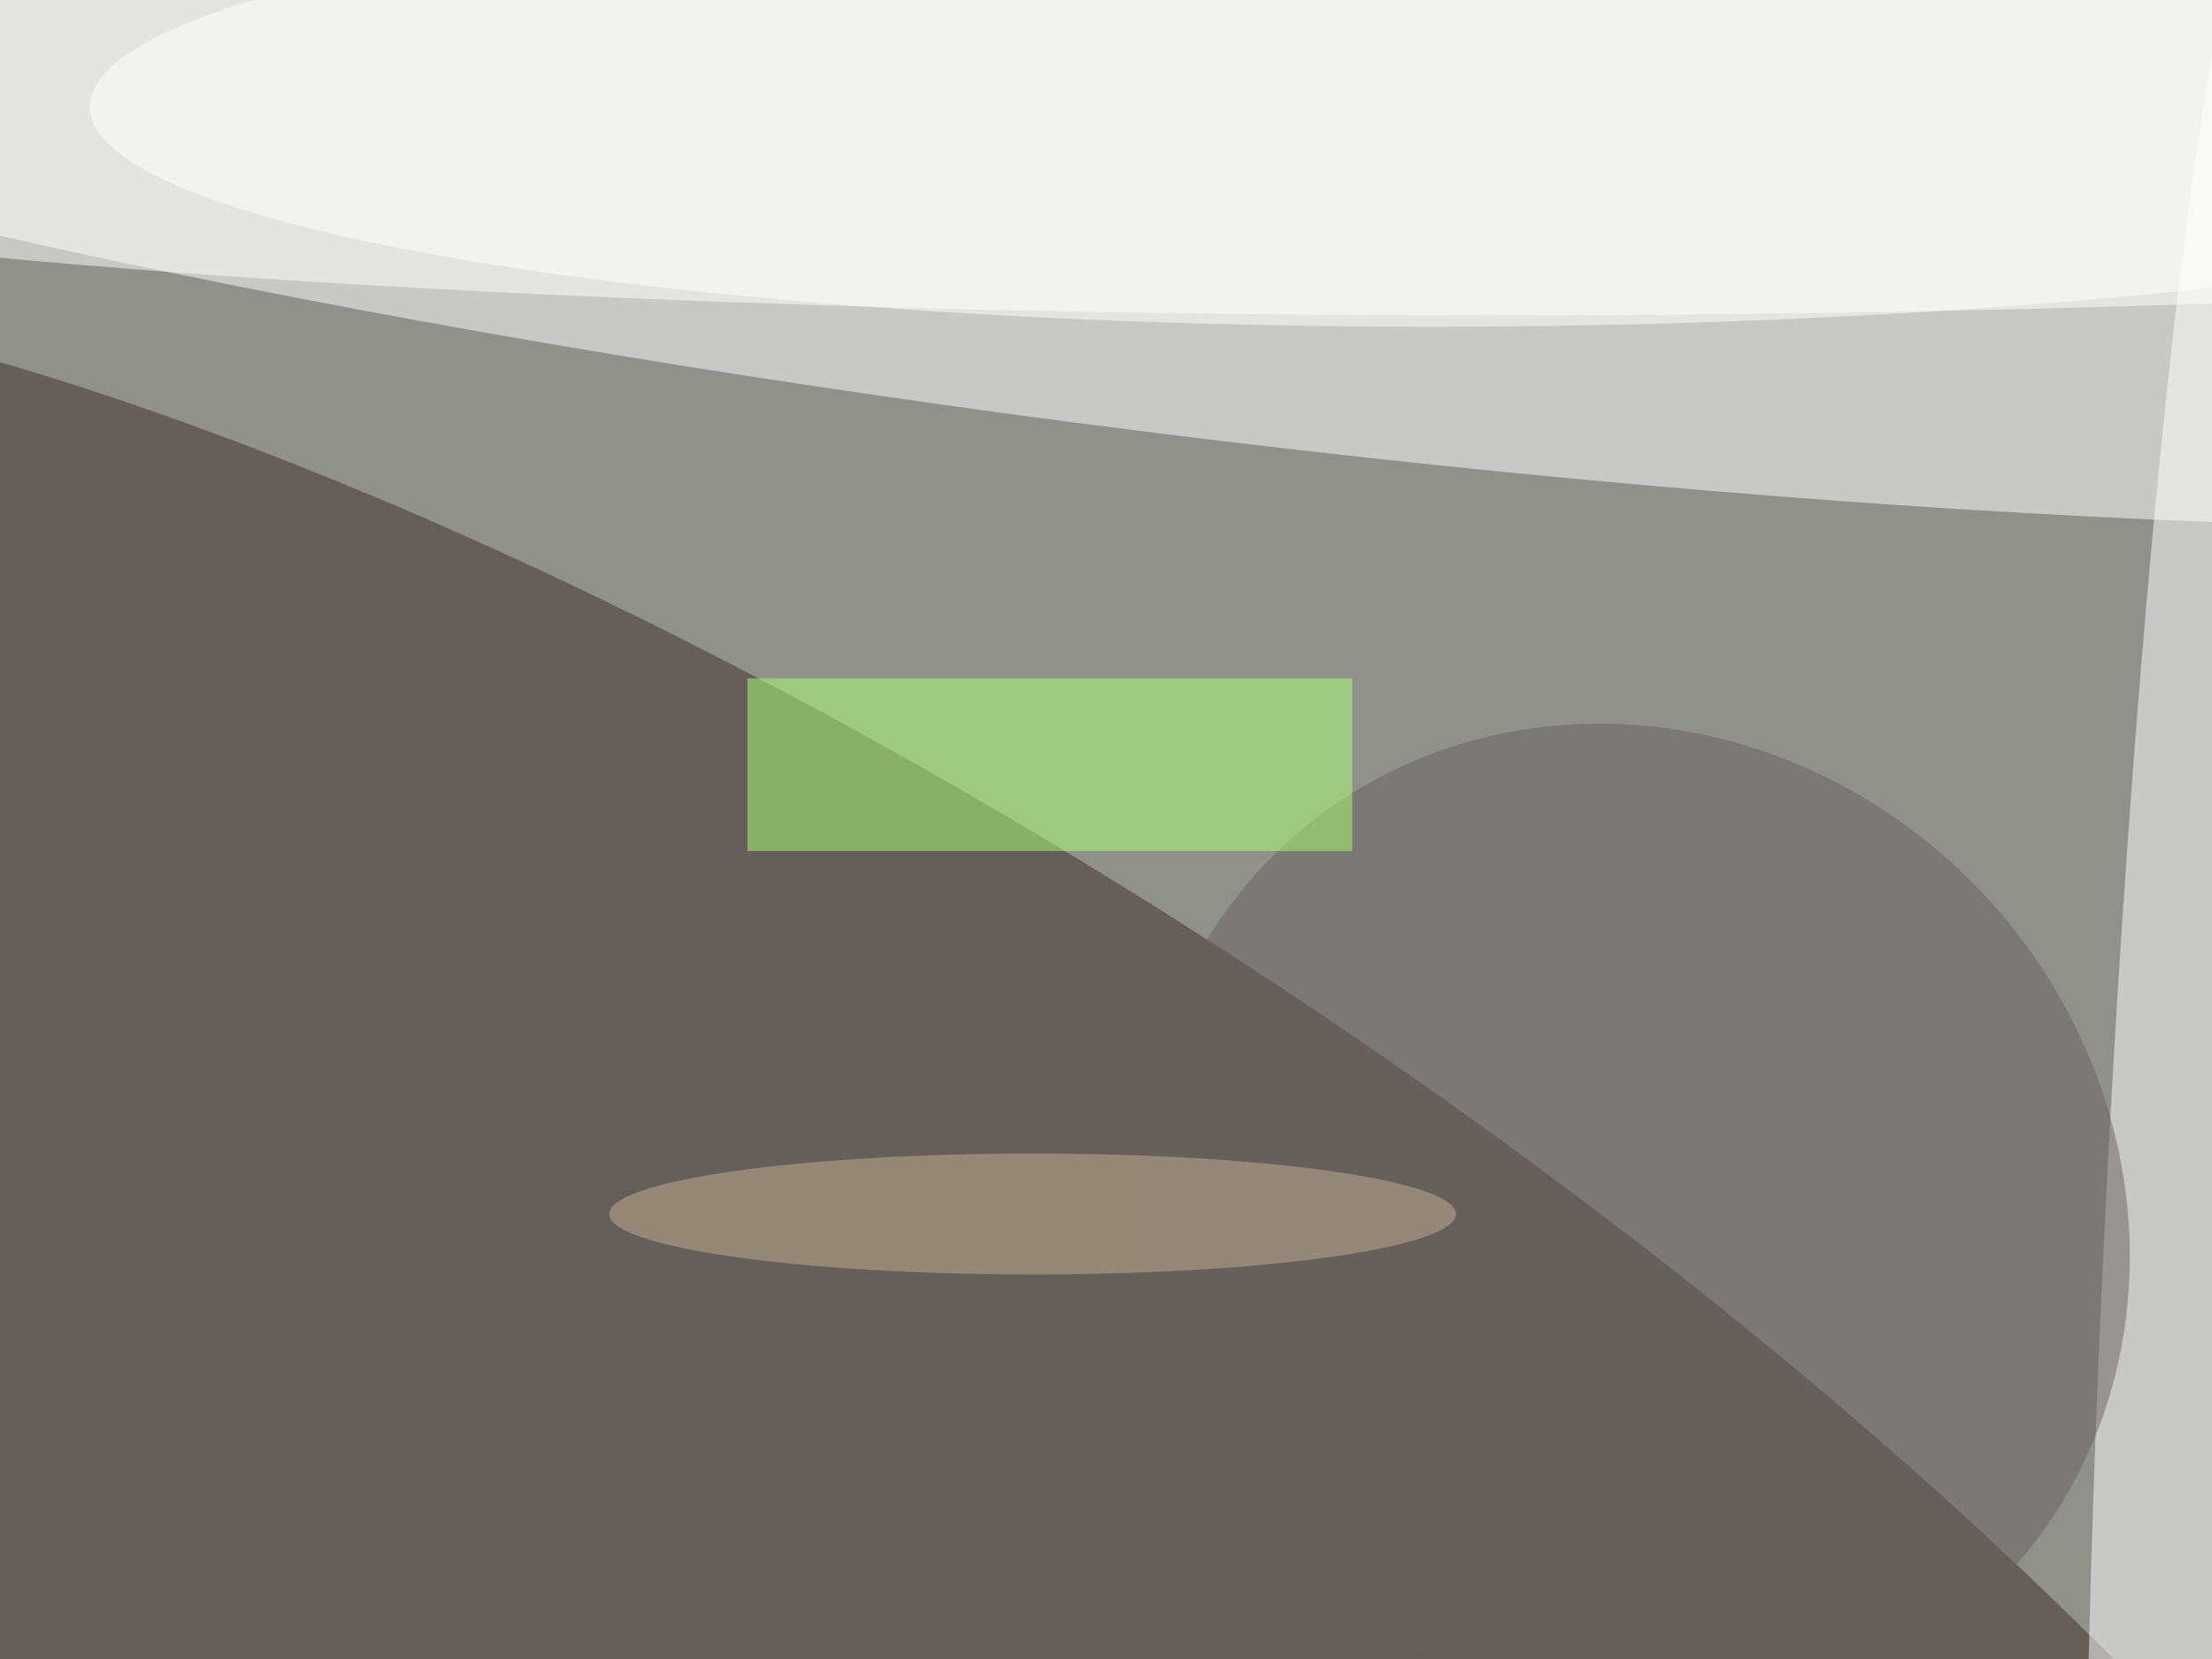
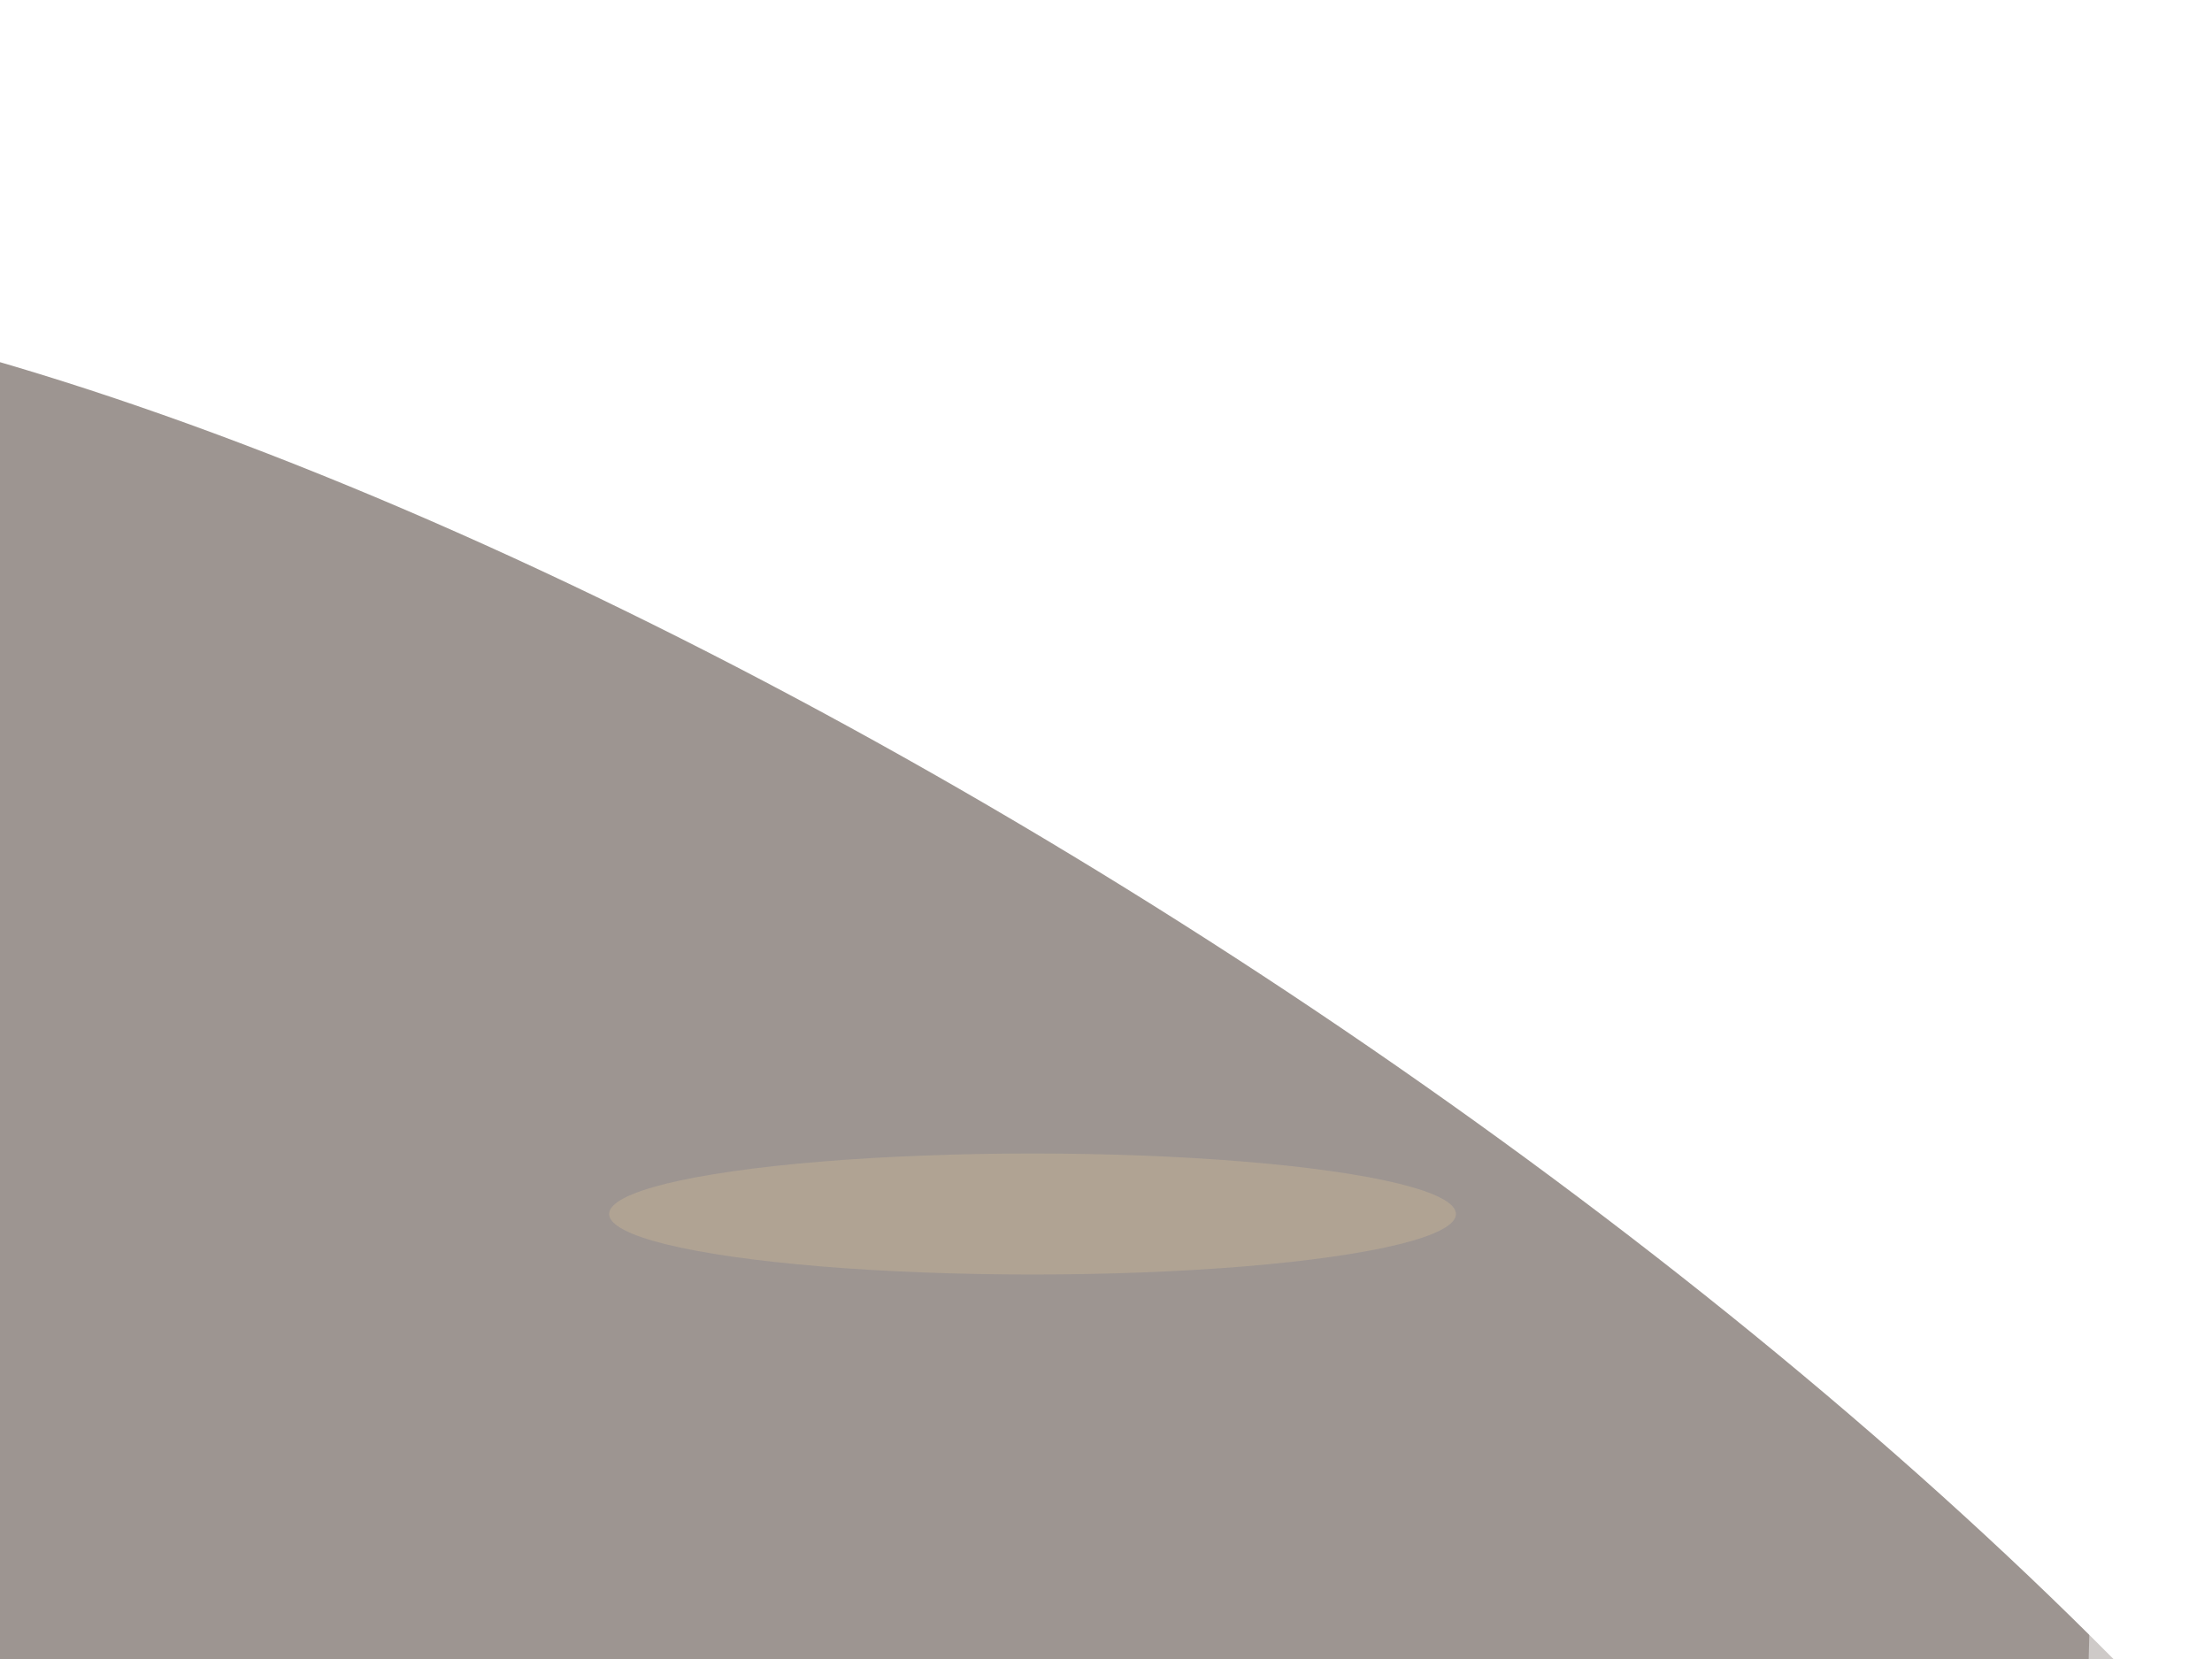
<svg xmlns="http://www.w3.org/2000/svg" viewBox="0 0 1024 768">
  <filter id="b">
    <feGaussianBlur stdDeviation="12" />
  </filter>
-   <path fill="#91918c" d="M0 0h1024v768H0z" />
+   <path fill="#91918c" d="M0 0v768H0z" />
  <g filter="url(#b)" transform="matrix(4 0 0 4 2 2)" fill-opacity=".5">
-     <ellipse fill="#fff" rx="1" ry="1" transform="rotate(97.1 62.8 67.8) scale(36.033 243.534)" />
    <ellipse fill="#3d2d24" rx="1" ry="1" transform="matrix(194.579 126.221 -40.894 63.04 101.6 173.4)" />
-     <ellipse fill="#fff" cx="172" cy="13" rx="245" ry="23" />
    <ellipse fill="#fff" rx="1" ry="1" transform="matrix(10.09 .529 -7.676 146.465 253.5 135.4)" />
-     <ellipse fill="#67605e" rx="1" ry="1" transform="rotate(-133.2 124.8 29.6) scale(59.477 55.38)" />
-     <path fill="#afff75" d="M86 78h70v20H86z" />
-     <ellipse fill="#fff" rx="1" ry="1" transform="matrix(159.429 -.696 .114 26.101 169.3 11.2)" />
    <ellipse fill="#c4b397" cx="119" cy="140" rx="49" ry="7" />
  </g>
</svg>